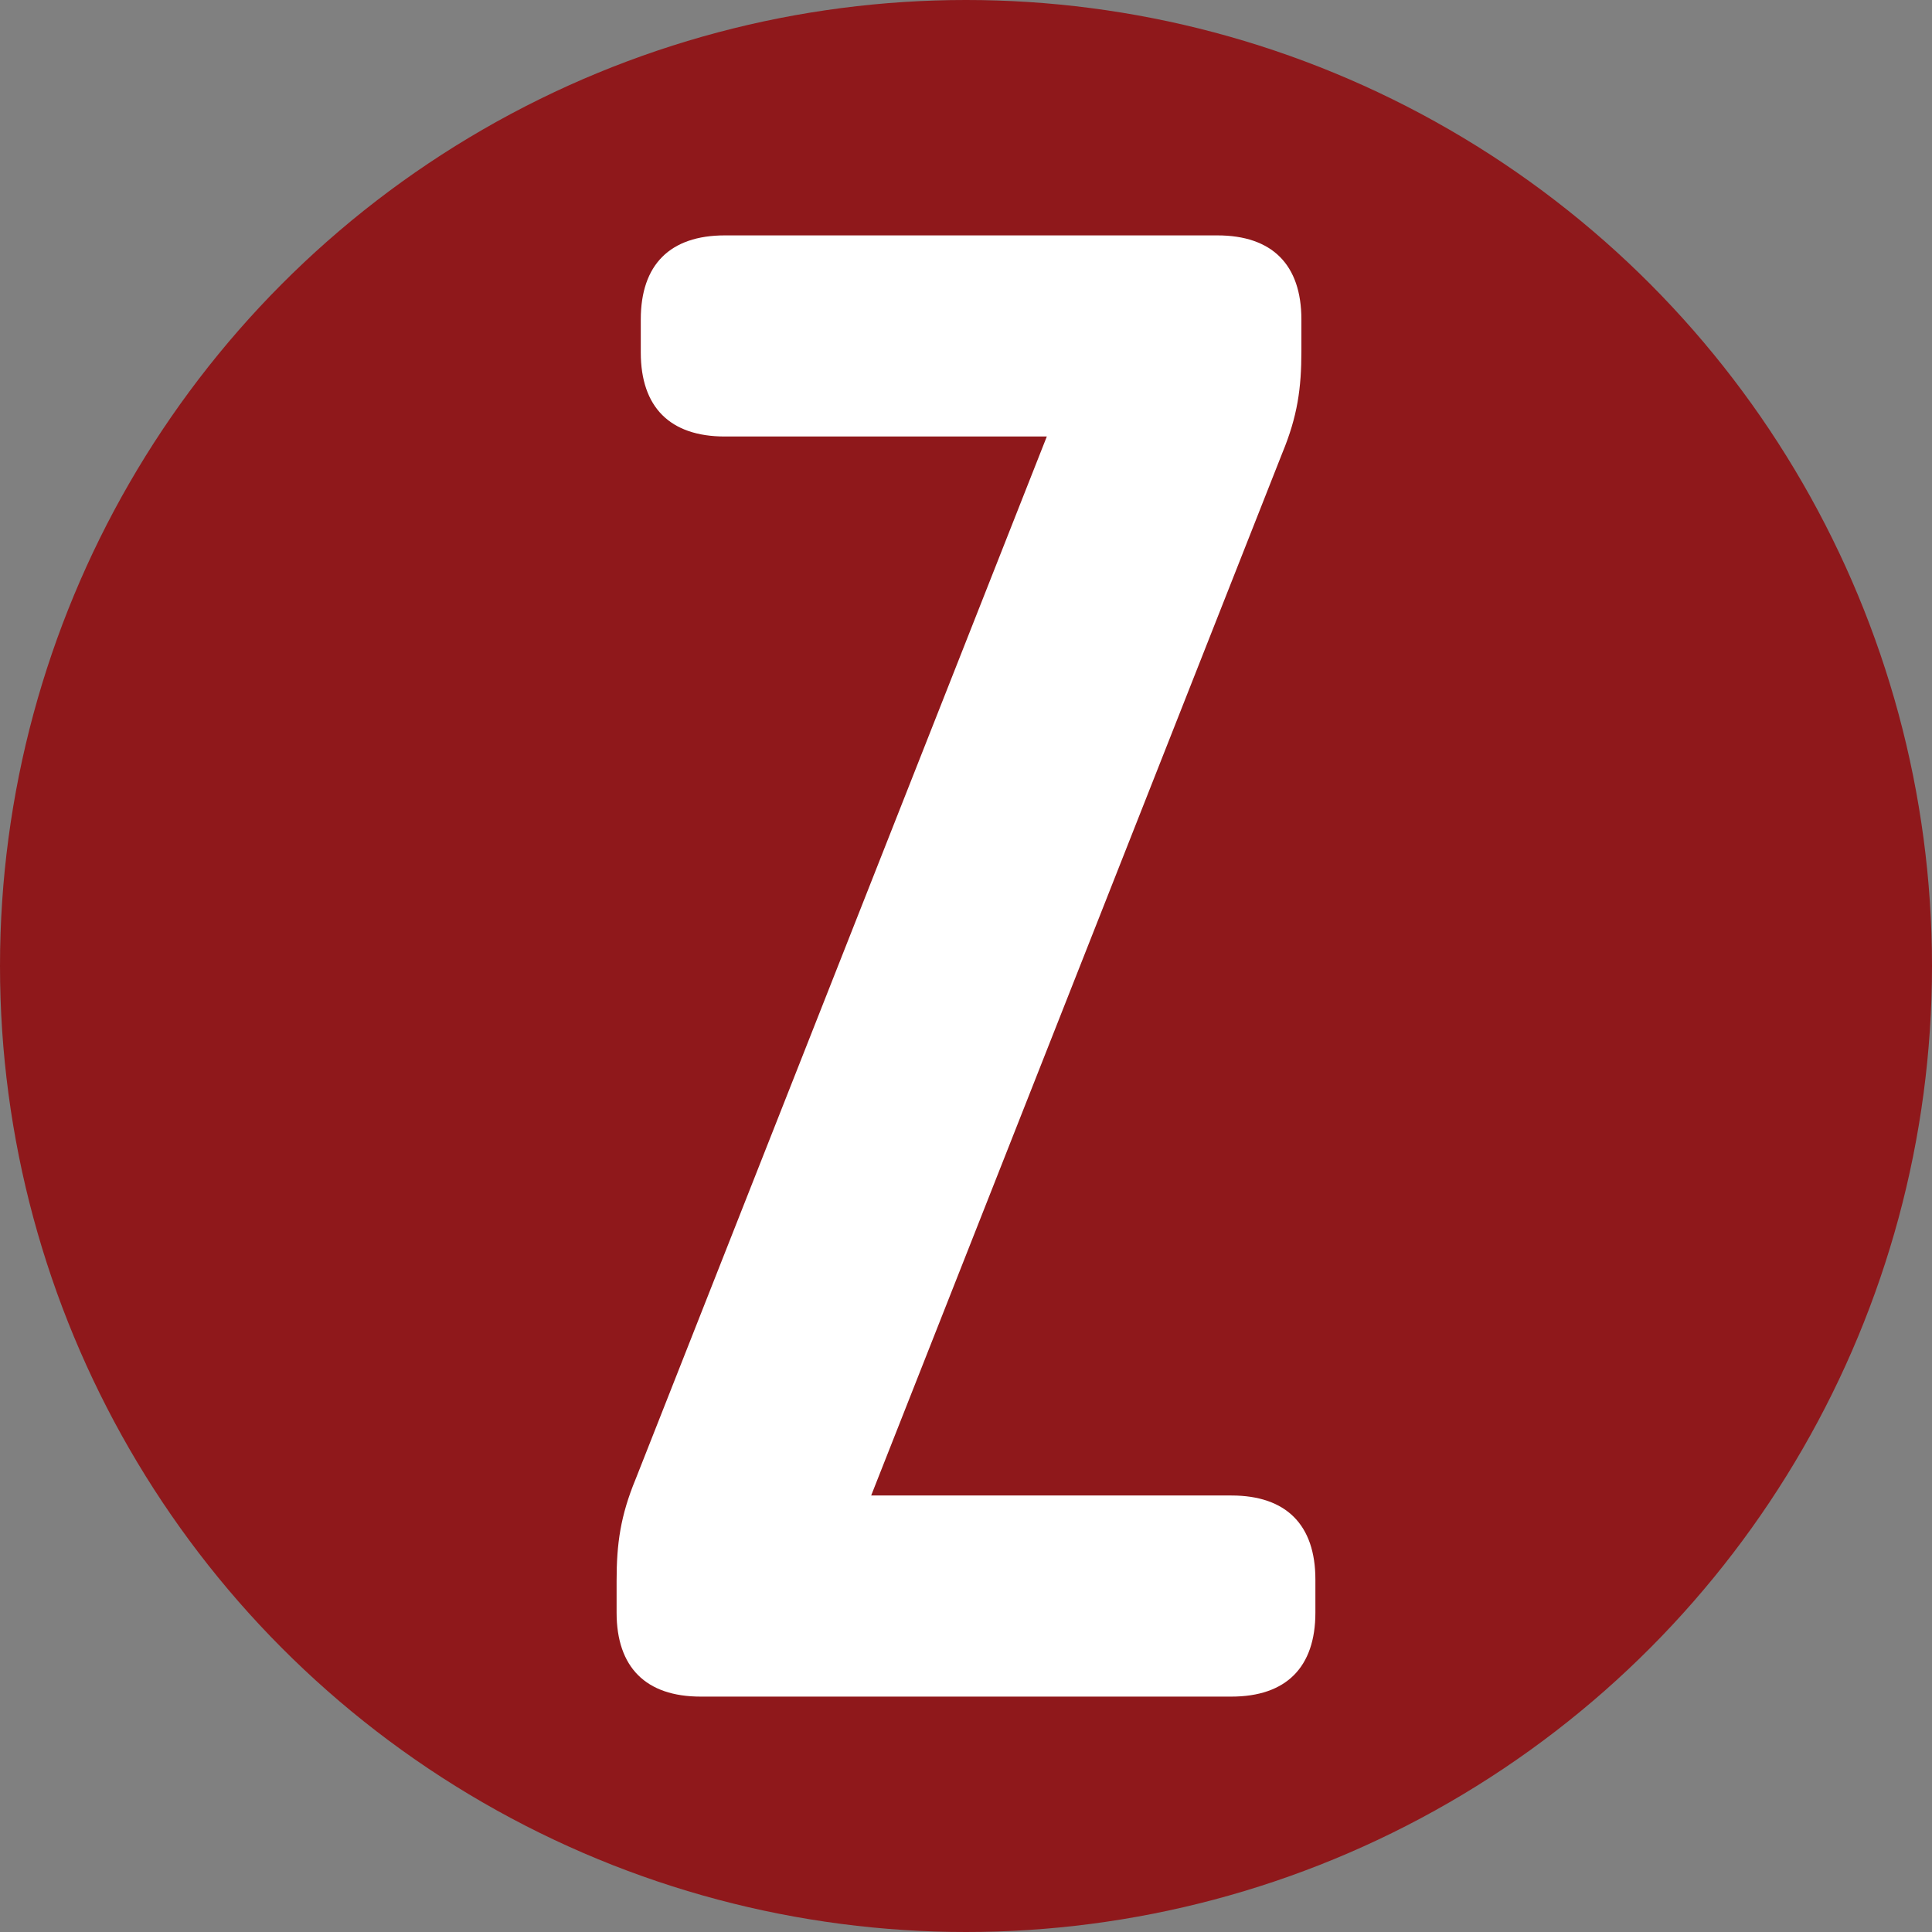
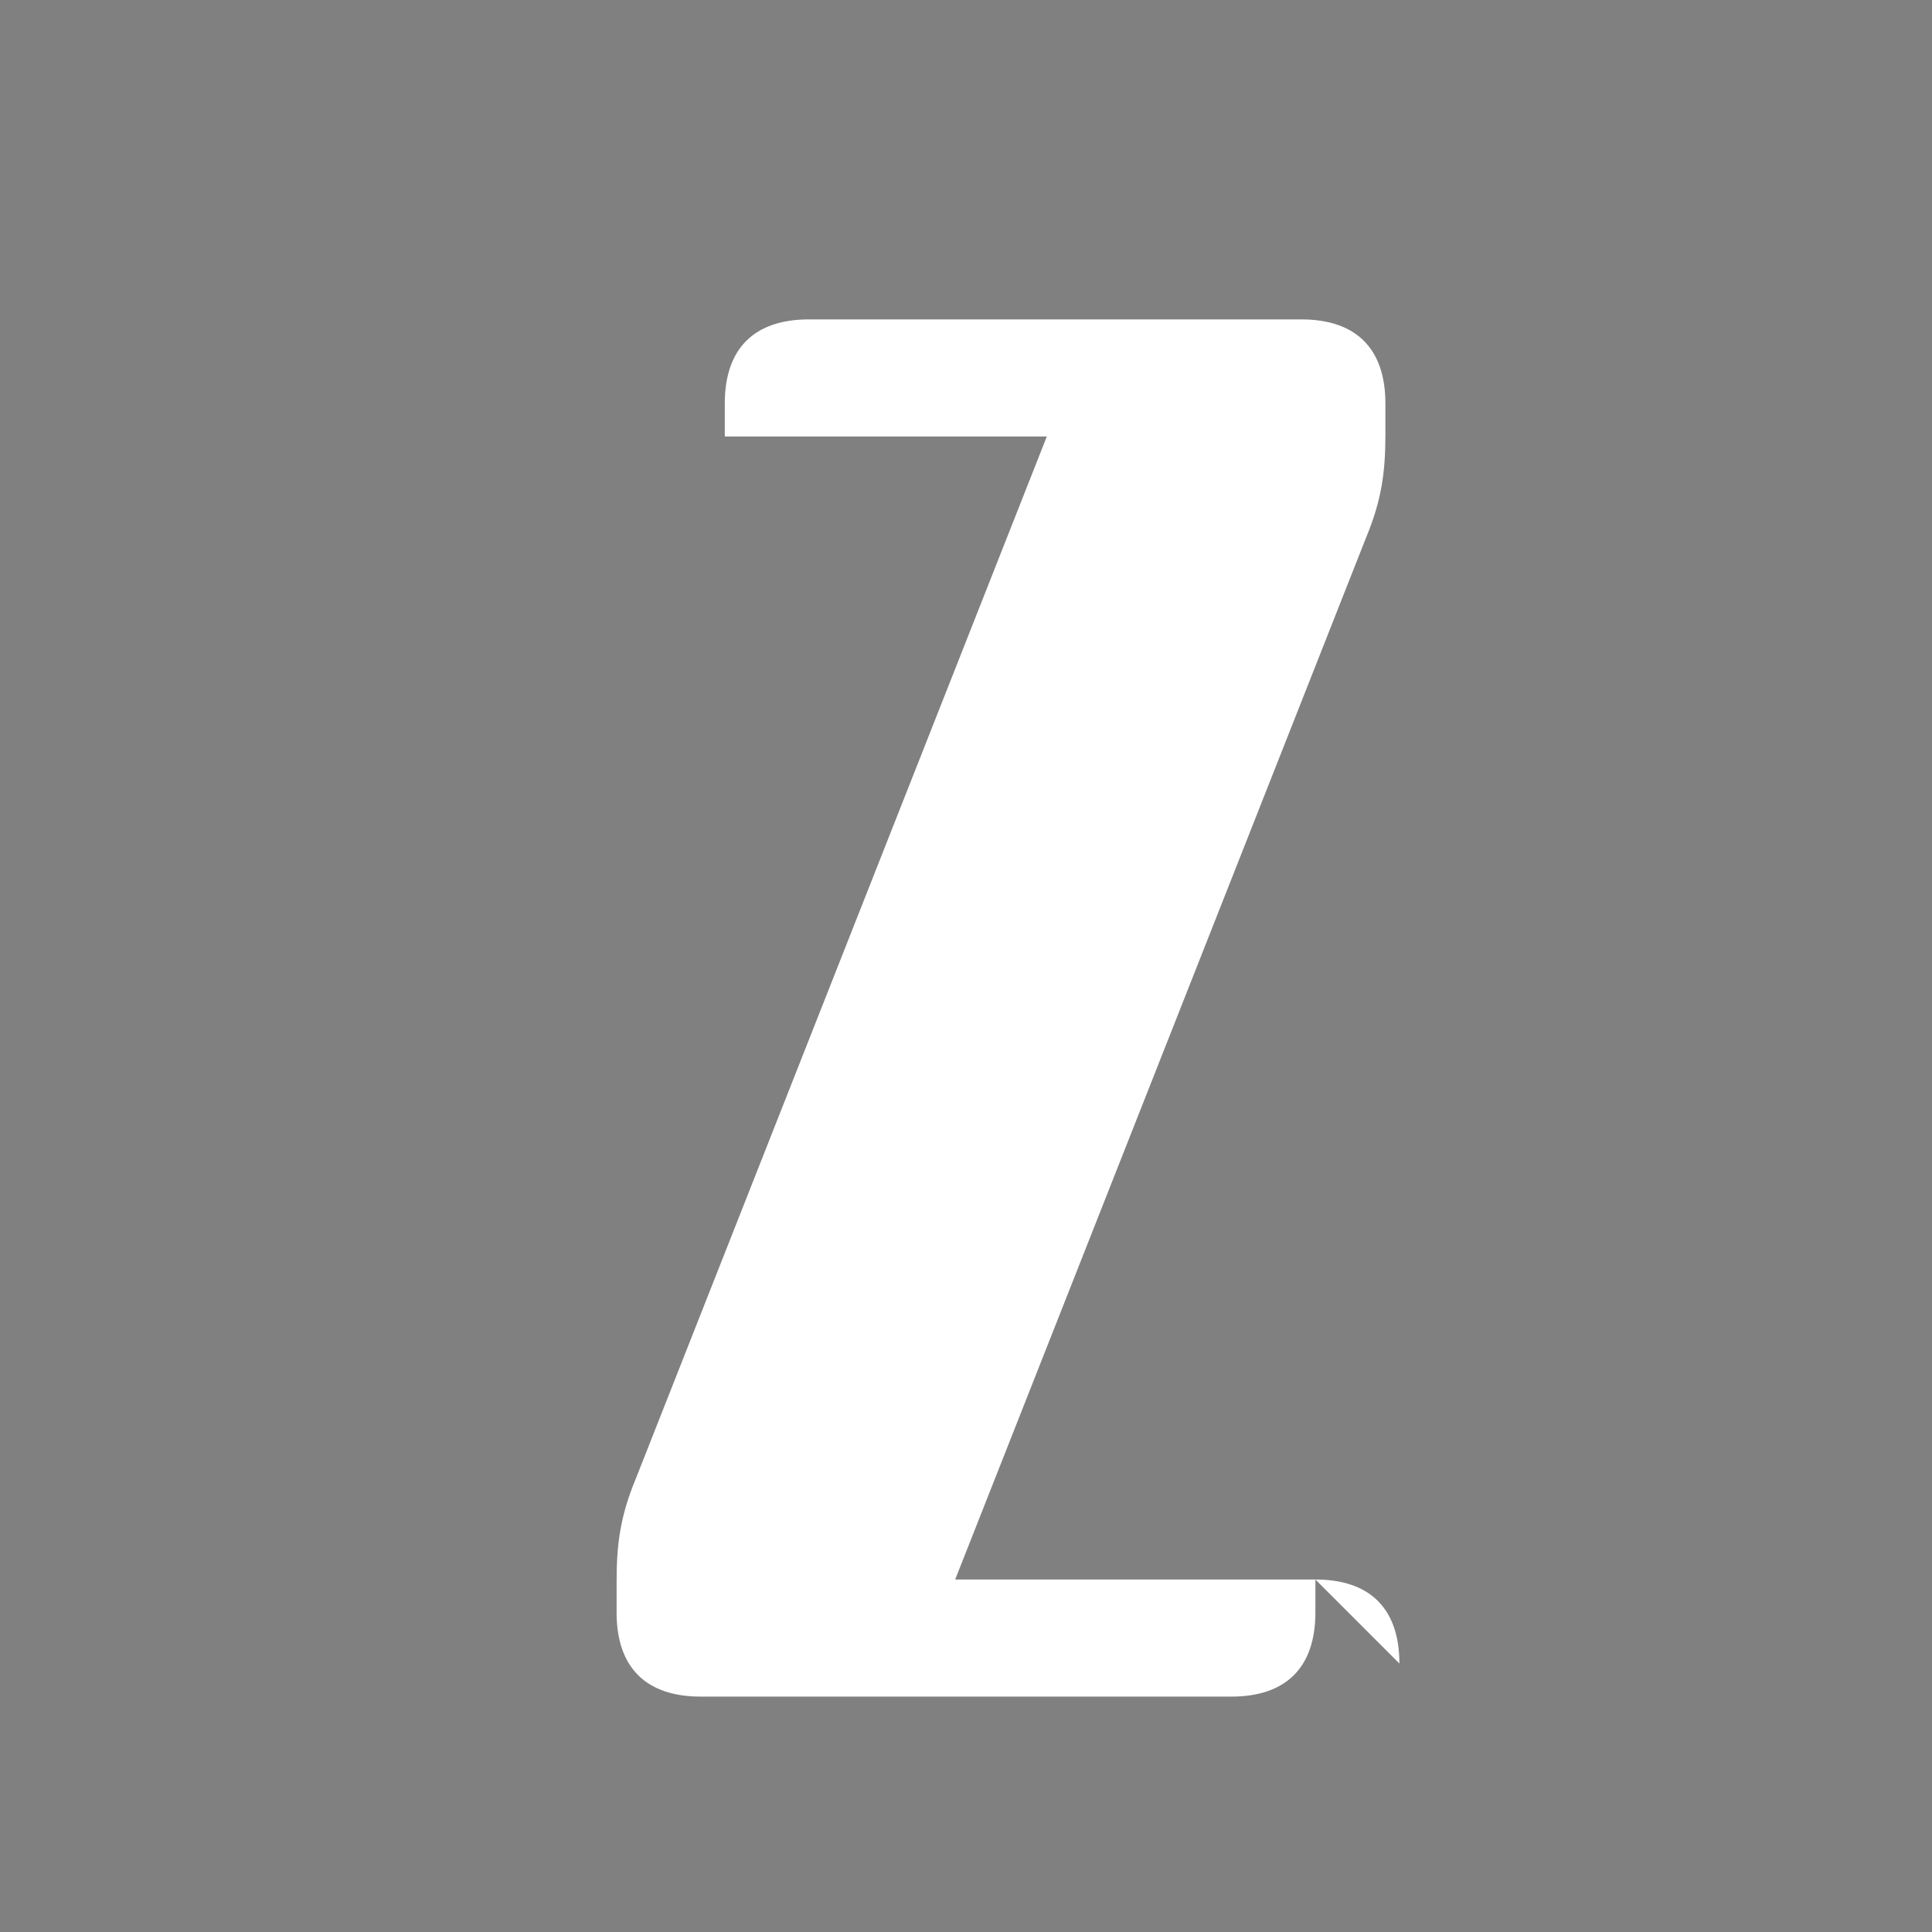
<svg xmlns="http://www.w3.org/2000/svg" id="Ebene_1" version="1.1" viewBox="0 0 512 512">
  <rect x="0" y="0" width="512" height="512" fill="#808080" stroke="none" />
-   <circle cx="256" cy="256" r="256" fill="#8f181b" />
-   <path d="M348.592,418.585v8.77c0,14.504-7.758,22.263-22.263,22.263h-140.66c-14.504,0-22.263-7.758-22.263-22.263v-8.433c0-9.782,1.012-17.203,5.06-26.985l108.952-276.259h-85.34c-14.504,0-22.263-7.758-22.263-22.263v-8.77c0-14.504,7.758-22.263,22.263-22.263h130.54c14.504,0,22.263,7.758,22.263,22.263v8.433c0,9.782-1.012,17.203-5.06,26.985l-108.952,276.259h95.46c14.504,0,22.263,7.758,22.263,22.263Z" fill="#fff" />
+   <path d="M348.592,418.585v8.77c0,14.504-7.758,22.263-22.263,22.263h-140.66c-14.504,0-22.263-7.758-22.263-22.263v-8.433c0-9.782,1.012-17.203,5.06-26.985l108.952-276.259h-85.34v-8.77c0-14.504,7.758-22.263,22.263-22.263h130.54c14.504,0,22.263,7.758,22.263,22.263v8.433c0,9.782-1.012,17.203-5.06,26.985l-108.952,276.259h95.46c14.504,0,22.263,7.758,22.263,22.263Z" fill="#fff" />
</svg>